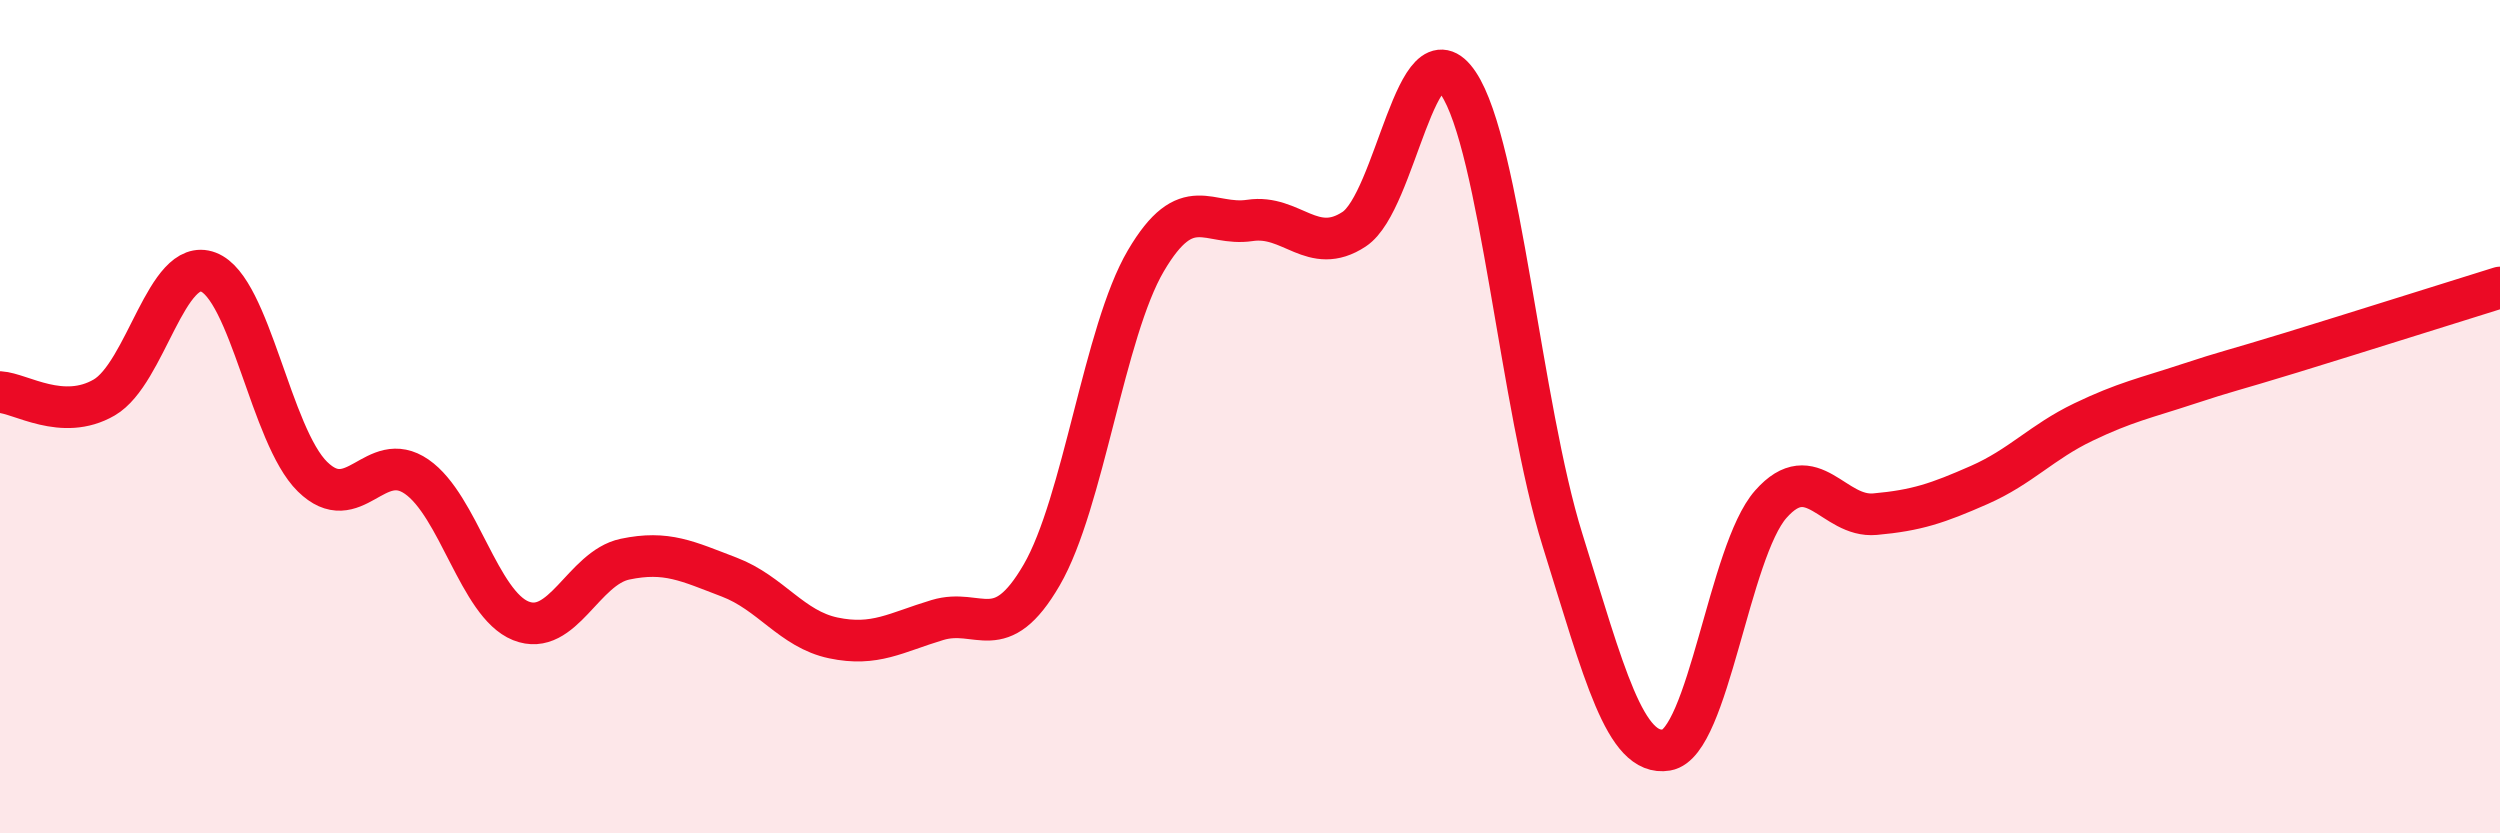
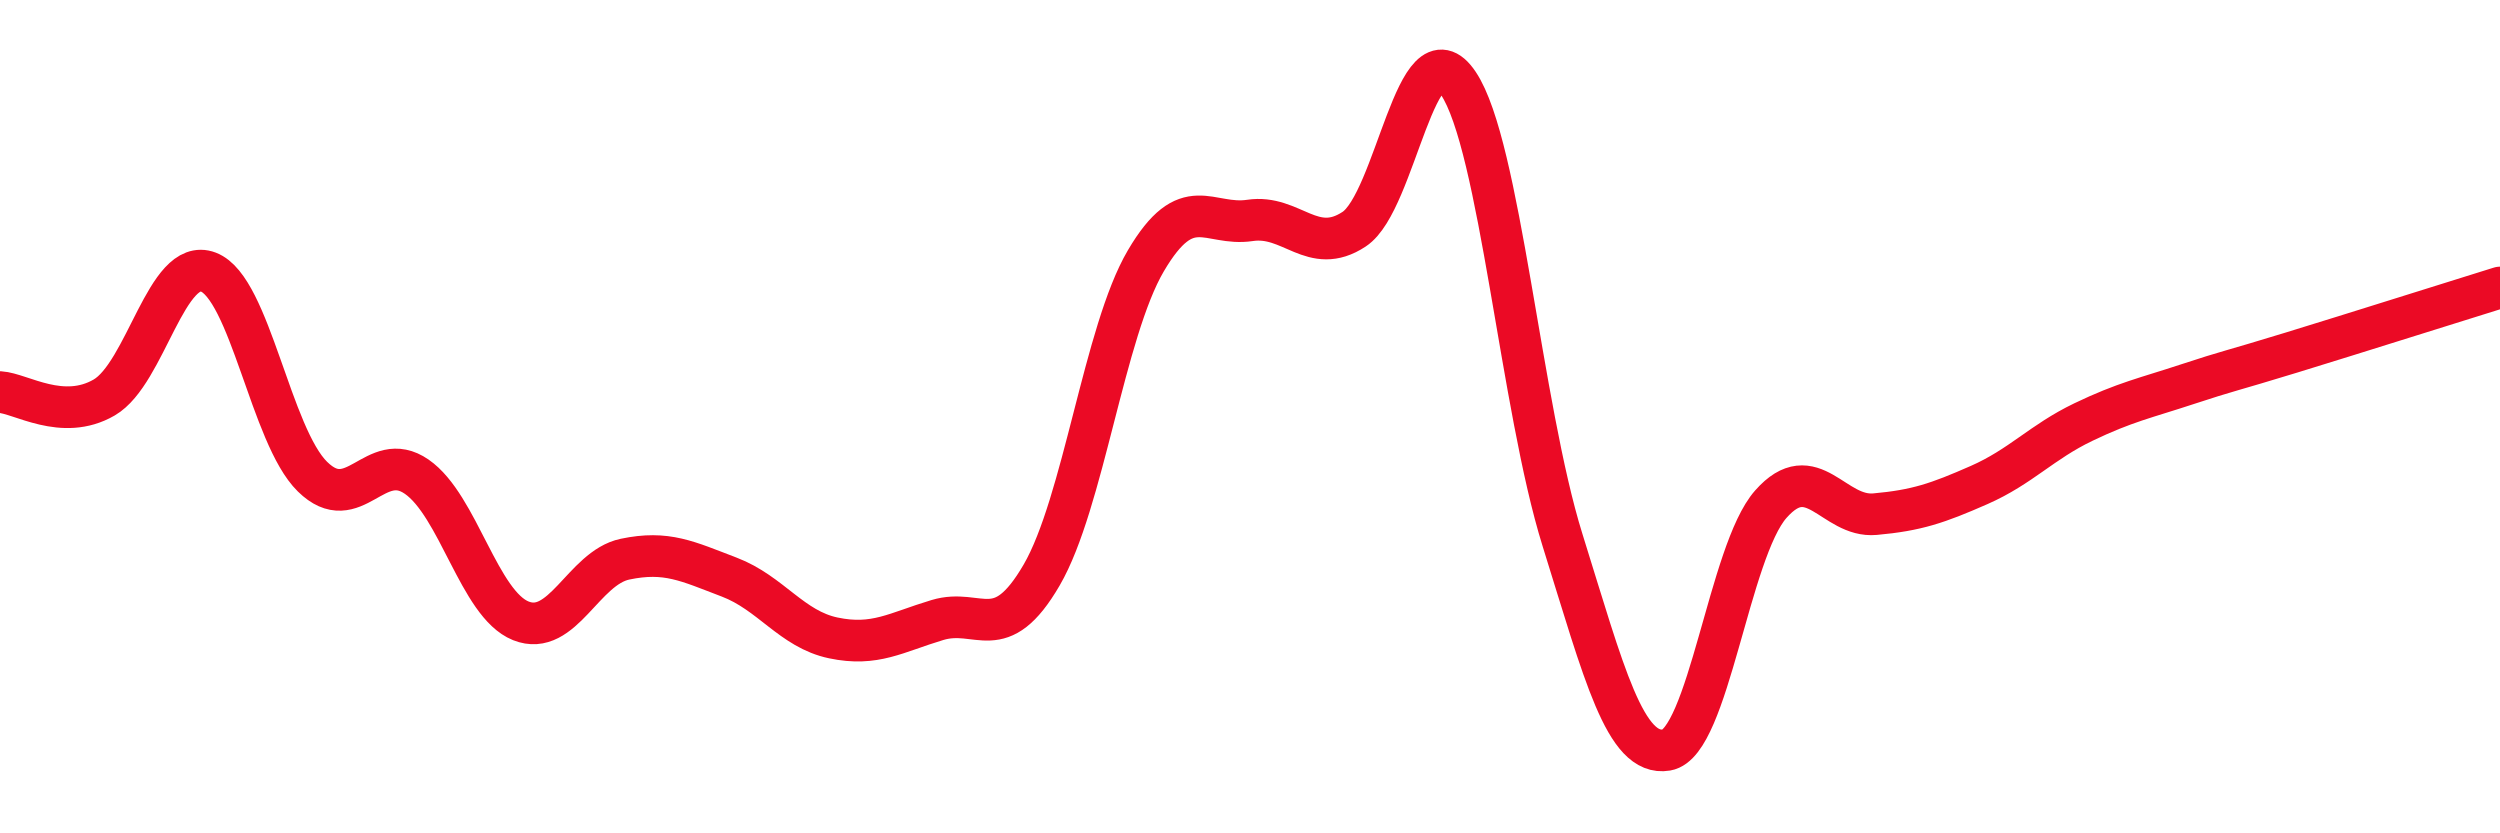
<svg xmlns="http://www.w3.org/2000/svg" width="60" height="20" viewBox="0 0 60 20">
-   <path d="M 0,9.41 C 0.5,9.44 1.5,10.12 2.5,9.54 C 3.5,8.96 4,6.15 5,6.53 C 6,6.91 6.5,10.46 7.5,11.44 C 8.5,12.42 9,10.75 10,11.44 C 11,12.13 11.5,14.5 12.5,14.9 C 13.5,15.3 14,13.63 15,13.42 C 16,13.21 16.5,13.47 17.5,13.85 C 18.5,14.23 19,15.1 20,15.31 C 21,15.52 21.5,15.18 22.5,14.88 C 23.5,14.58 24,15.52 25,13.8 C 26,12.08 26.5,7.96 27.5,6.26 C 28.5,4.56 29,5.44 30,5.29 C 31,5.14 31.5,6.16 32.5,5.5 C 33.5,4.84 34,0.51 35,2 C 36,3.49 36.5,9.76 37.5,12.96 C 38.5,16.16 39,18.17 40,18 C 41,17.83 41.5,13.23 42.5,12.1 C 43.5,10.97 44,12.43 45,12.34 C 46,12.25 46.5,12.08 47.5,11.64 C 48.5,11.2 49,10.61 50,10.13 C 51,9.65 51.5,9.55 52.5,9.22 C 53.5,8.89 53.5,8.92 55,8.46 C 56.5,8 59,7.21 60,6.9L60 20L0 20Z" fill="#EB0A25" opacity="0.1" stroke-linecap="round" stroke-linejoin="round" />
  <path d="M 0,9.41 C 0.5,9.44 1.5,10.12 2.5,9.54 C 3.5,8.96 4,6.15 5,6.53 C 6,6.91 6.5,10.46 7.5,11.44 C 8.5,12.42 9,10.75 10,11.44 C 11,12.13 11.5,14.5 12.5,14.9 C 13.5,15.3 14,13.63 15,13.42 C 16,13.21 16.5,13.47 17.5,13.85 C 18.5,14.23 19,15.1 20,15.31 C 21,15.52 21.5,15.18 22.5,14.88 C 23.5,14.58 24,15.52 25,13.8 C 26,12.08 26.5,7.96 27.5,6.26 C 28.5,4.56 29,5.44 30,5.29 C 31,5.14 31.5,6.16 32.5,5.5 C 33.5,4.84 34,0.51 35,2 C 36,3.49 36.5,9.76 37.5,12.96 C 38.5,16.16 39,18.17 40,18 C 41,17.83 41.5,13.23 42.5,12.1 C 43.5,10.97 44,12.43 45,12.34 C 46,12.25 46.5,12.08 47.5,11.64 C 48.5,11.2 49,10.61 50,10.13 C 51,9.65 51.5,9.55 52.5,9.22 C 53.5,8.89 53.5,8.92 55,8.46 C 56.5,8 59,7.21 60,6.9" stroke="#EB0A25" stroke-width="1" fill="none" stroke-linecap="round" stroke-linejoin="round" />
</svg>